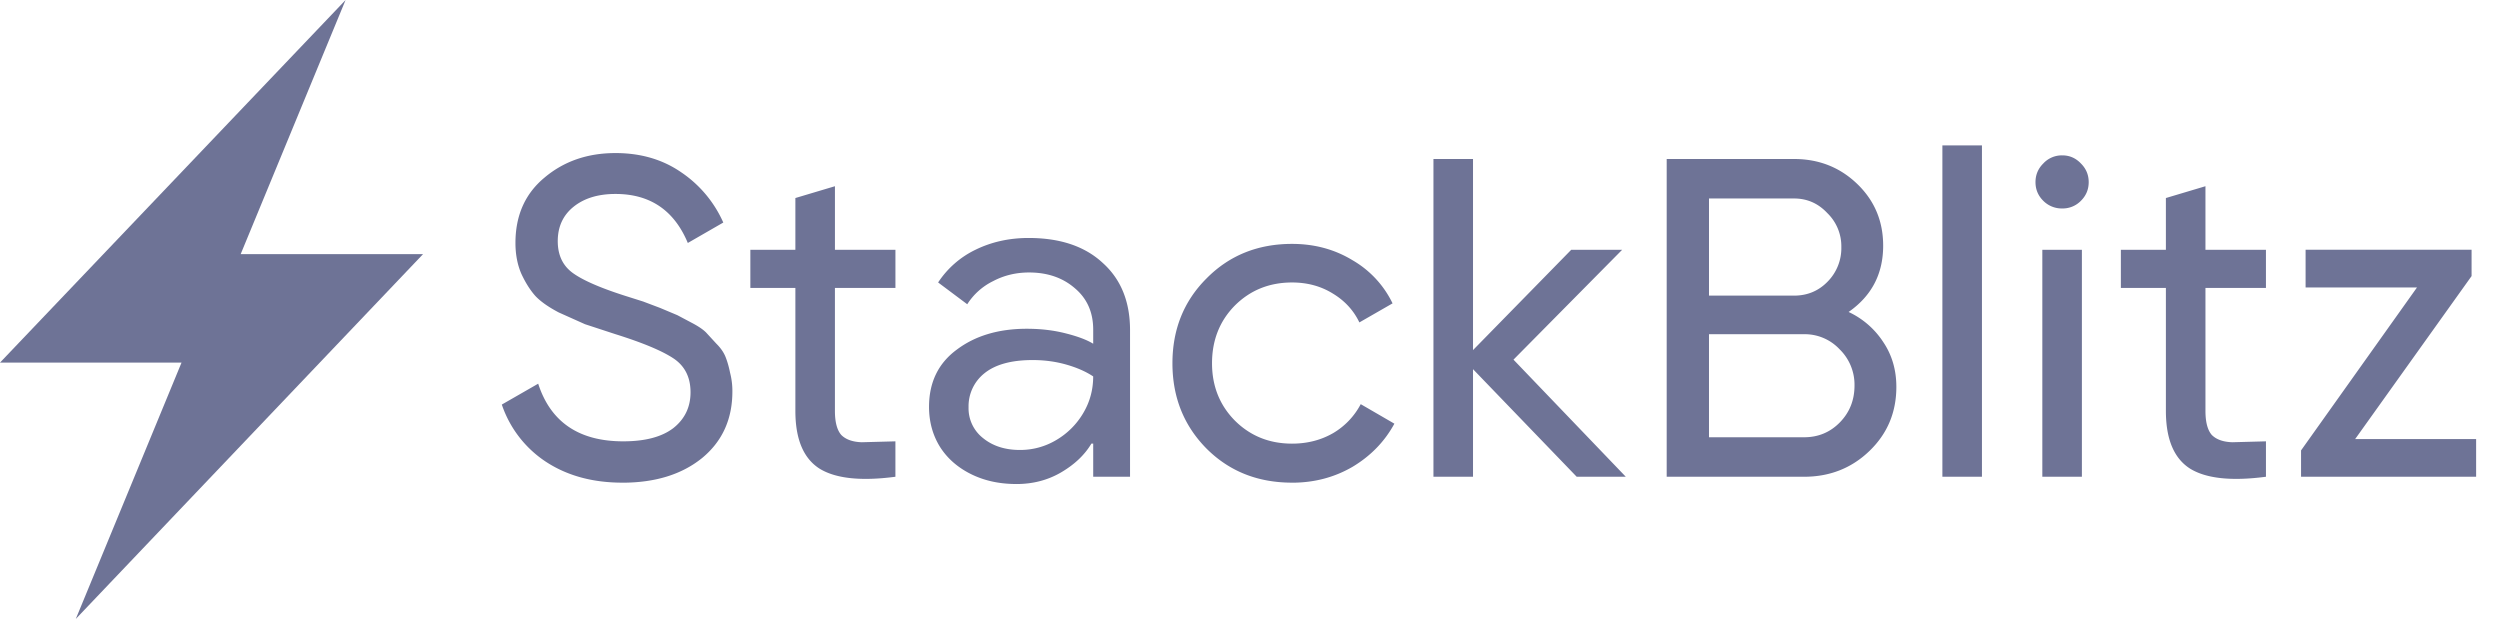
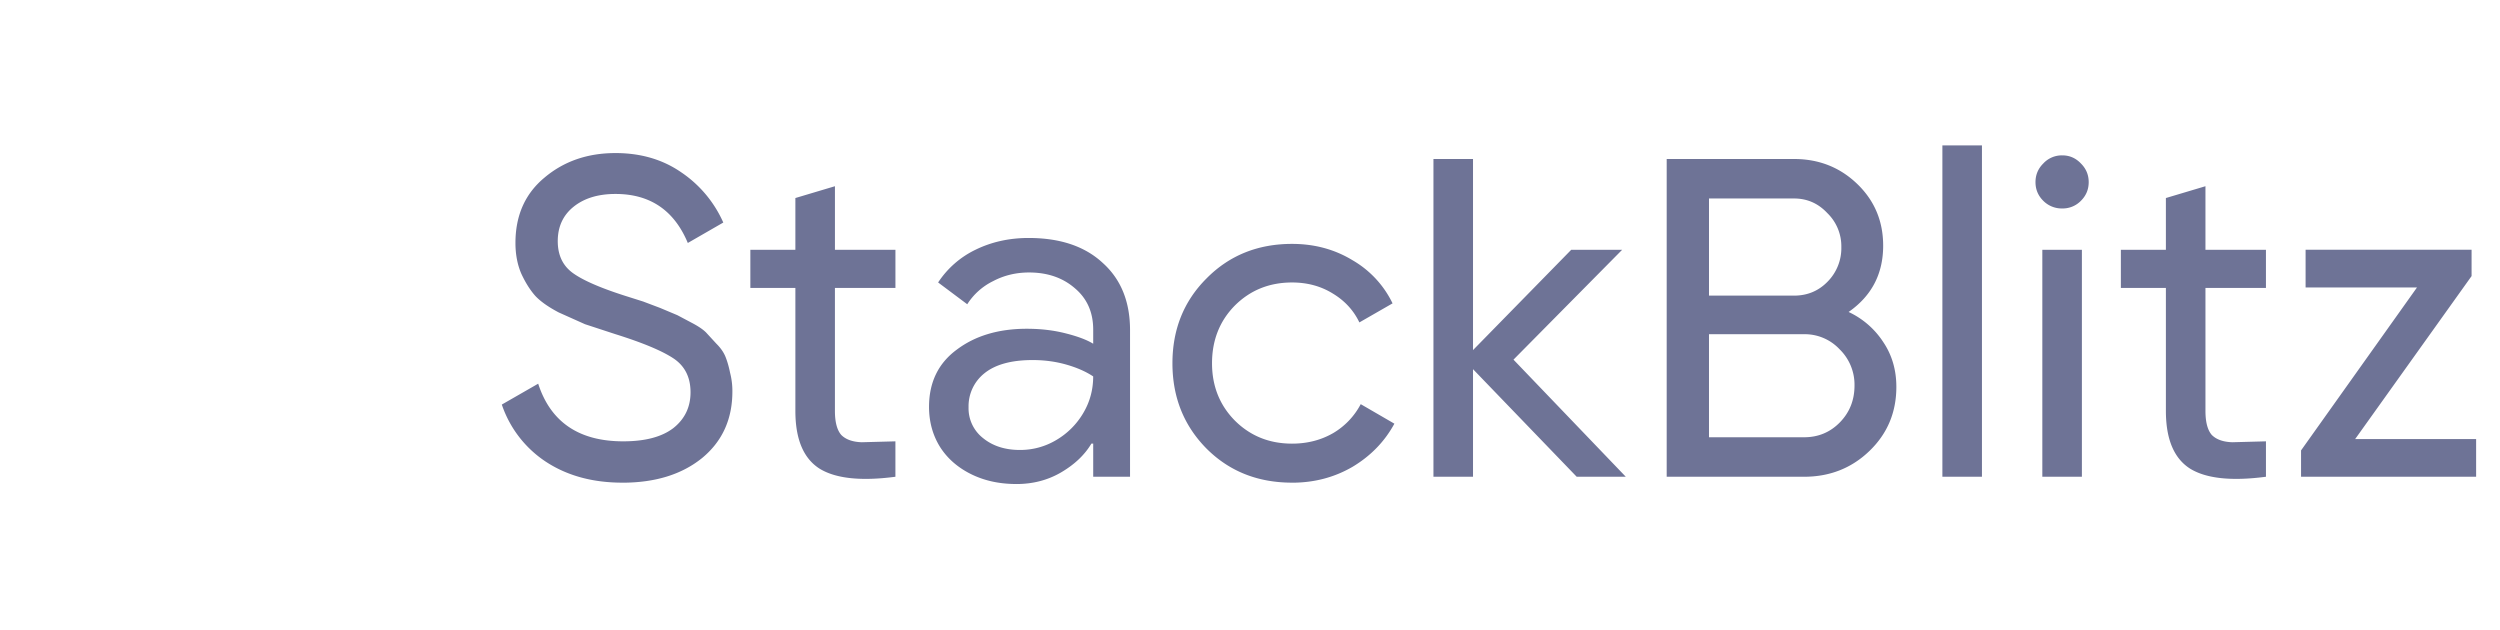
<svg xmlns="http://www.w3.org/2000/svg" width="127" height="32" fill="none">
  <g clip-path="url(#A)">
-     <path d="M0 18.42h9.222L3.85 31.442l17.64-18.531h-9.264L17.556 0 0 18.42z" fill="#6e7396" />
-   </g>
+     </g>
  <path d="M31.614 24.519c-1.509 0-2.803-.354-3.881-1.061a5.63 5.63 0 0 1-2.241-2.906l1.848-1.061c.631 1.952 2.072 2.929 4.32 2.929 1.109 0 1.956-.223 2.541-.669.585-.461.878-1.069.878-1.822 0-.769-.293-1.345-.878-1.73s-1.563-.792-2.934-1.222l-1.548-.507-1.34-.6c-.524-.277-.916-.553-1.178-.83-.262-.292-.501-.669-.716-1.13-.2-.461-.3-.984-.3-1.568 0-1.399.493-2.506 1.478-3.321.986-.83 2.187-1.245 3.604-1.245 1.278 0 2.387.323 3.327.969a6.01 6.01 0 0 1 2.149 2.56l-1.802 1.038c-.693-1.66-1.917-2.49-3.673-2.49-.878 0-1.586.215-2.125.646s-.809 1.015-.809 1.753c0 .707.254 1.245.762 1.614s1.386.753 2.634 1.153l.947.3.855.323.878.369.739.392c.323.169.562.331.716.484l.531.577c.216.215.37.438.462.669s.169.5.231.807a3.7 3.7 0 0 1 .116.946c0 1.414-.516 2.544-1.548 3.39-1.032.83-2.379 1.245-4.043 1.245zm13.873-9.893h-3.073v6.249c0 .569.108.976.324 1.222.231.231.578.354 1.04.369l1.709-.046v1.799c-1.756.231-3.042.092-3.858-.415-.816-.523-1.224-1.499-1.224-2.929v-6.249h-2.287v-1.937h2.287V10.06l2.01-.6v3.229h3.073v1.937zm6.143 9.962c-.862 0-1.633-.169-2.31-.507s-1.201-.799-1.571-1.384c-.37-.6-.554-1.276-.554-2.029 0-1.245.47-2.214 1.409-2.906.939-.707 2.125-1.061 3.558-1.061.708 0 1.363.077 1.964.231.616.154 1.086.331 1.409.53v-.715c0-.876-.308-1.576-.924-2.098-.616-.538-1.394-.807-2.333-.807-.662 0-1.271.146-1.825.438a3.25 3.25 0 0 0-1.317 1.176l-1.479-1.107a4.73 4.73 0 0 1 1.894-1.66c.816-.4 1.717-.6 2.703-.6 1.602 0 2.857.423 3.766 1.268.924.83 1.386 1.968 1.386 3.413v7.449h-1.871v-1.683h-.092c-.339.569-.847 1.053-1.525 1.453s-1.44.6-2.287.6zm.185-1.73a3.56 3.56 0 0 0 1.848-.507 3.85 3.85 0 0 0 1.363-1.361c.339-.569.508-1.192.508-1.868-.37-.246-.824-.446-1.363-.6s-1.109-.231-1.71-.231c-1.078 0-1.894.223-2.449.669a2.14 2.14 0 0 0-.809 1.73 1.92 1.92 0 0 0 .739 1.568c.493.4 1.117.6 1.871.6zm13.821 1.661c-1.74 0-3.188-.576-4.343-1.729-1.155-1.168-1.733-2.614-1.733-4.335s.578-3.159 1.733-4.312c1.155-1.168 2.603-1.753 4.343-1.753 1.14 0 2.164.277 3.073.83a5.07 5.07 0 0 1 2.033 2.191l-1.686.968c-.293-.615-.747-1.107-1.363-1.476-.601-.369-1.286-.553-2.056-.553-1.155 0-2.125.392-2.911 1.176-.77.784-1.155 1.76-1.155 2.929 0 1.153.385 2.122 1.155 2.906.785.784 1.756 1.176 2.911 1.176.77 0 1.463-.177 2.079-.53a3.71 3.71 0 0 0 1.409-1.476l1.71.992c-.493.907-1.201 1.637-2.125 2.191-.924.538-1.948.807-3.073.807zm16.955-.3h-2.495l-5.267-5.465v5.465h-2.01V8.077h2.01v9.708l4.99-5.096h2.587l-5.521 5.581 5.706 5.95zm11.318-8.371a4.23 4.23 0 0 1 1.756 1.522c.447.661.67 1.422.67 2.283 0 1.291-.454 2.375-1.363 3.252s-2.018 1.314-3.327 1.314h-6.977V8.077h6.469c1.263 0 2.333.423 3.211 1.268s1.317 1.891 1.317 3.136c0 1.43-.585 2.552-1.756 3.367zm-2.772-5.765h-4.32v4.935h4.32c.678 0 1.248-.238 1.71-.715a2.42 2.42 0 0 0 .693-1.753 2.35 2.35 0 0 0-.716-1.729c-.462-.492-1.024-.738-1.686-.738zm.508 12.13c.724 0 1.332-.254 1.825-.761s.739-1.13.739-1.868a2.51 2.51 0 0 0-.762-1.845 2.42 2.42 0 0 0-1.802-.761h-4.828v5.235h4.828zm7.028 2.006V7.385h2.01v16.834h-2.01zm6.093-13.629a1.32 1.32 0 0 1-.97-.392c-.262-.261-.393-.576-.393-.945s.131-.684.393-.945a1.28 1.28 0 0 1 .97-.415c.37 0 .685.138.947.415.262.261.393.577.393.945s-.131.684-.393.945a1.29 1.29 0 0 1-.947.392zm-1.016 13.629v-11.53h2.01v11.53h-2.01zm11.36-9.593h-3.073v6.249c0 .569.108.976.323 1.222.232.231.578.354 1.04.369l1.71-.046v1.799c-1.756.231-3.042.092-3.858-.415-.817-.523-1.225-1.499-1.225-2.929v-6.249h-2.287v-1.937h2.287V10.06l2.01-.6v3.229h3.073v1.937zm4.532 7.679h6.145v1.914h-8.894v-1.338l5.891-8.279h-5.66v-1.914h8.432v1.337l-5.914 8.279z" fill="#6e7396" />
  <defs>
    <clipPath id="A">
-       <path fill="#fff" d="M0 0h21.49v31.442H0z" />
-     </clipPath>
+       </clipPath>
  </defs>
</svg>